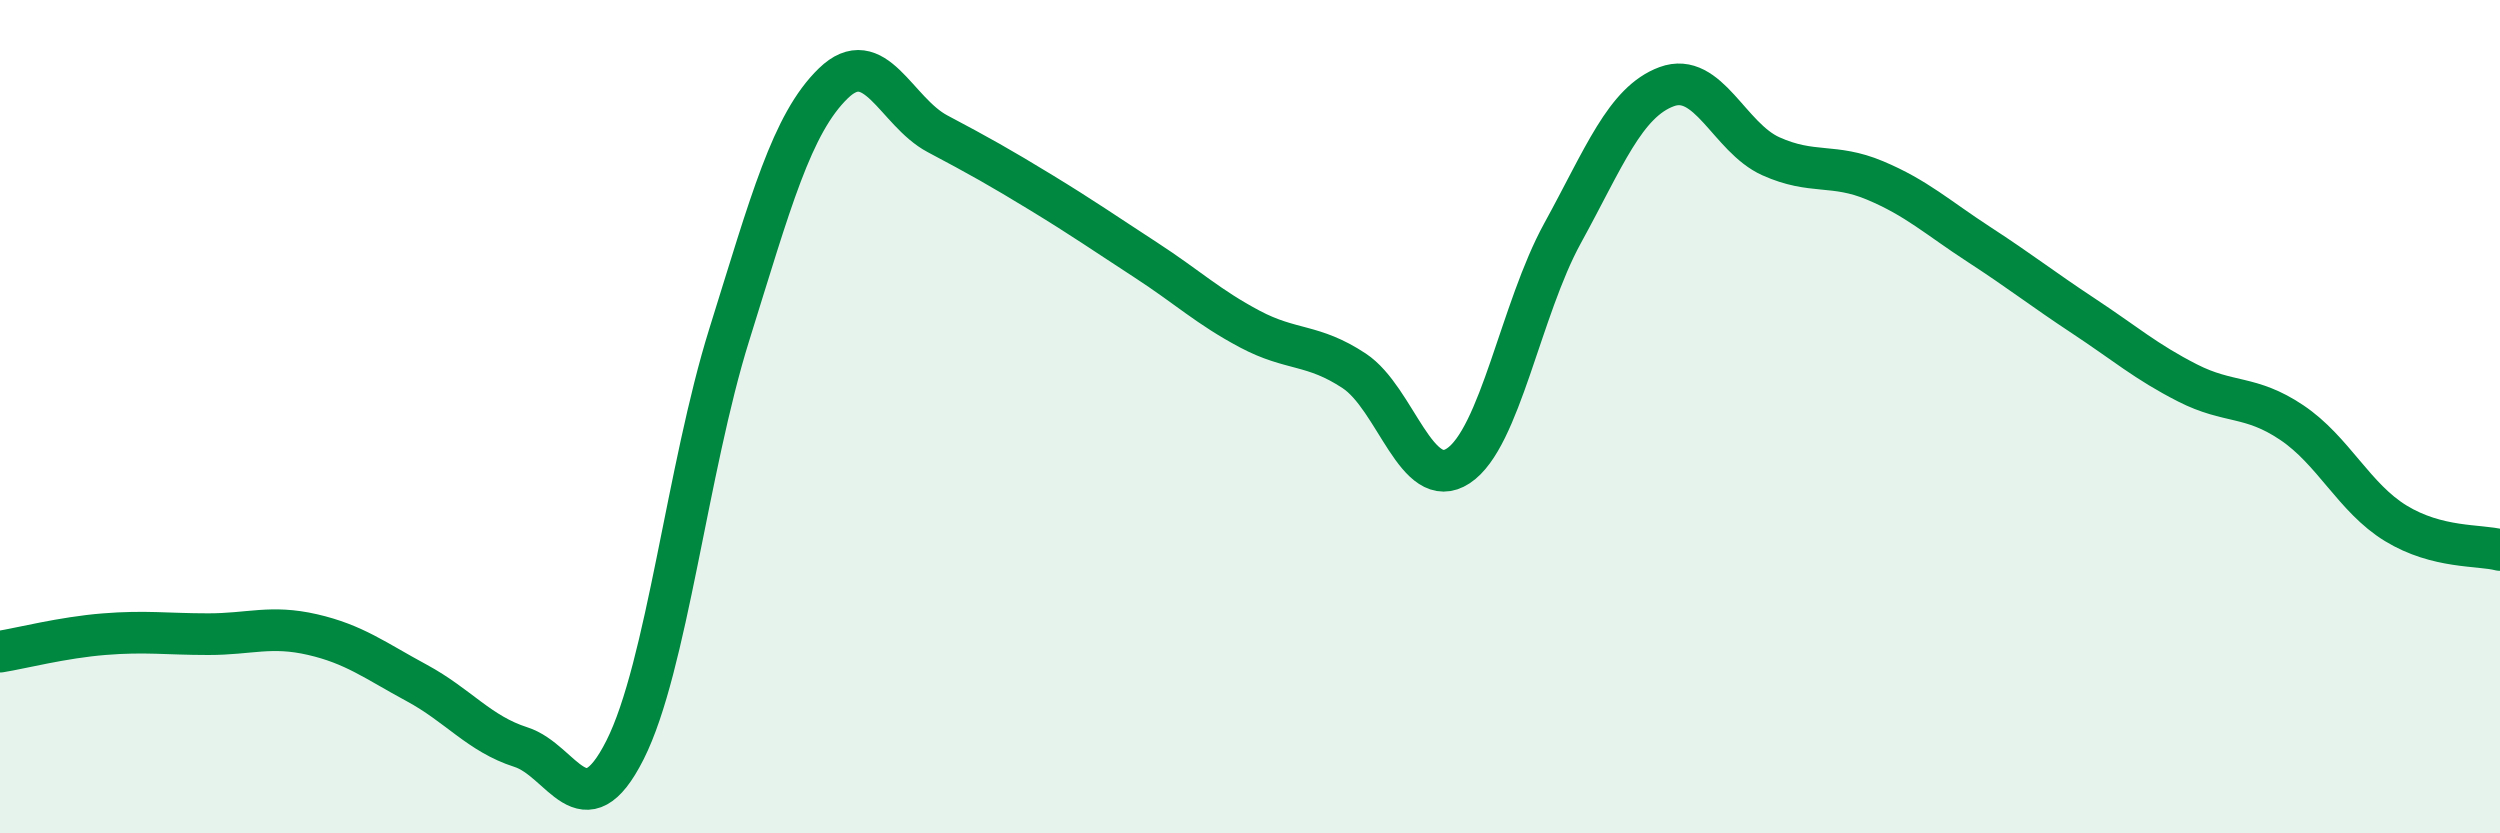
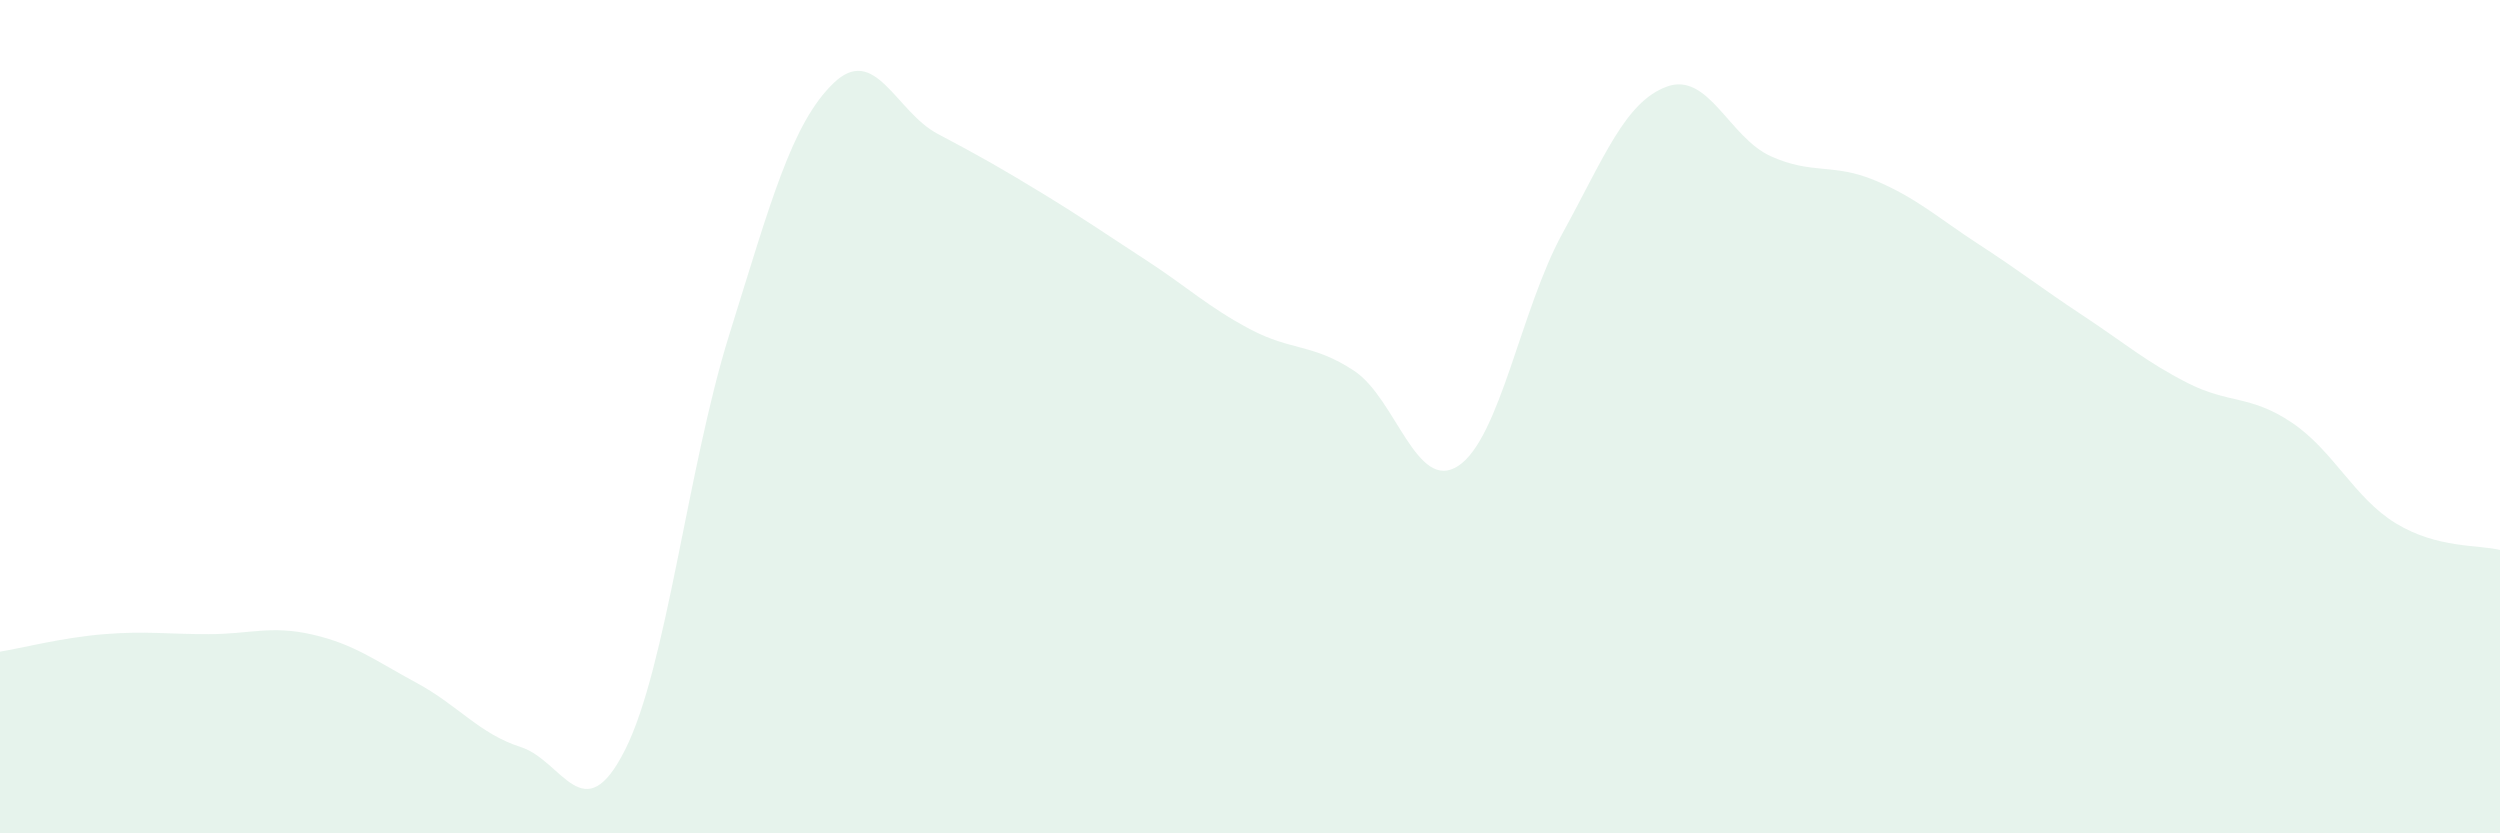
<svg xmlns="http://www.w3.org/2000/svg" width="60" height="20" viewBox="0 0 60 20">
  <path d="M 0,15.64 C 0.5,15.56 1.5,15.3 2.5,15.22 C 3.5,15.14 4,15.22 5,15.22 C 6,15.22 6.5,15 7.5,15.23 C 8.5,15.46 9,15.85 10,16.39 C 11,16.93 11.5,17.61 12.5,17.93 C 13.5,18.25 14,19.98 15,18 C 16,16.02 16.5,11.24 17.5,8.04 C 18.5,4.84 19,2.97 20,2 C 21,1.03 21.5,2.68 22.5,3.21 C 23.5,3.74 24,4.02 25,4.63 C 26,5.24 26.5,5.59 27.5,6.24 C 28.5,6.89 29,7.37 30,7.9 C 31,8.43 31.5,8.24 32.5,8.9 C 33.5,9.56 34,11.84 35,11.18 C 36,10.52 36.5,7.42 37.5,5.6 C 38.5,3.78 39,2.45 40,2.08 C 41,1.71 41.5,3.3 42.5,3.75 C 43.5,4.2 44,3.91 45,4.33 C 46,4.75 46.5,5.22 47.5,5.87 C 48.5,6.52 49,6.92 50,7.58 C 51,8.24 51.5,8.68 52.5,9.19 C 53.5,9.7 54,9.47 55,10.14 C 56,10.81 56.5,11.95 57.5,12.56 C 58.5,13.17 59.5,13.07 60,13.2L60 20L0 20Z" fill="#008740" opacity="0.1" stroke-linecap="round" stroke-linejoin="round" />
-   <path d="M 0,15.64 C 0.5,15.56 1.5,15.3 2.5,15.22 C 3.5,15.14 4,15.22 5,15.22 C 6,15.22 6.5,15 7.5,15.23 C 8.5,15.46 9,15.85 10,16.39 C 11,16.93 11.5,17.61 12.5,17.93 C 13.5,18.25 14,19.98 15,18 C 16,16.02 16.5,11.24 17.5,8.04 C 18.5,4.84 19,2.97 20,2 C 21,1.03 21.5,2.68 22.5,3.21 C 23.5,3.74 24,4.02 25,4.63 C 26,5.24 26.5,5.59 27.5,6.24 C 28.5,6.89 29,7.37 30,7.9 C 31,8.43 31.5,8.24 32.5,8.9 C 33.5,9.56 34,11.84 35,11.18 C 36,10.52 36.5,7.42 37.5,5.6 C 38.5,3.78 39,2.45 40,2.08 C 41,1.71 41.5,3.3 42.5,3.75 C 43.5,4.2 44,3.91 45,4.33 C 46,4.75 46.5,5.22 47.5,5.87 C 48.5,6.52 49,6.92 50,7.58 C 51,8.24 51.5,8.68 52.5,9.19 C 53.5,9.7 54,9.47 55,10.14 C 56,10.81 56.5,11.95 57.5,12.56 C 58.5,13.17 59.5,13.07 60,13.2" stroke="#008740" stroke-width="1" fill="none" stroke-linecap="round" stroke-linejoin="round" />
</svg>